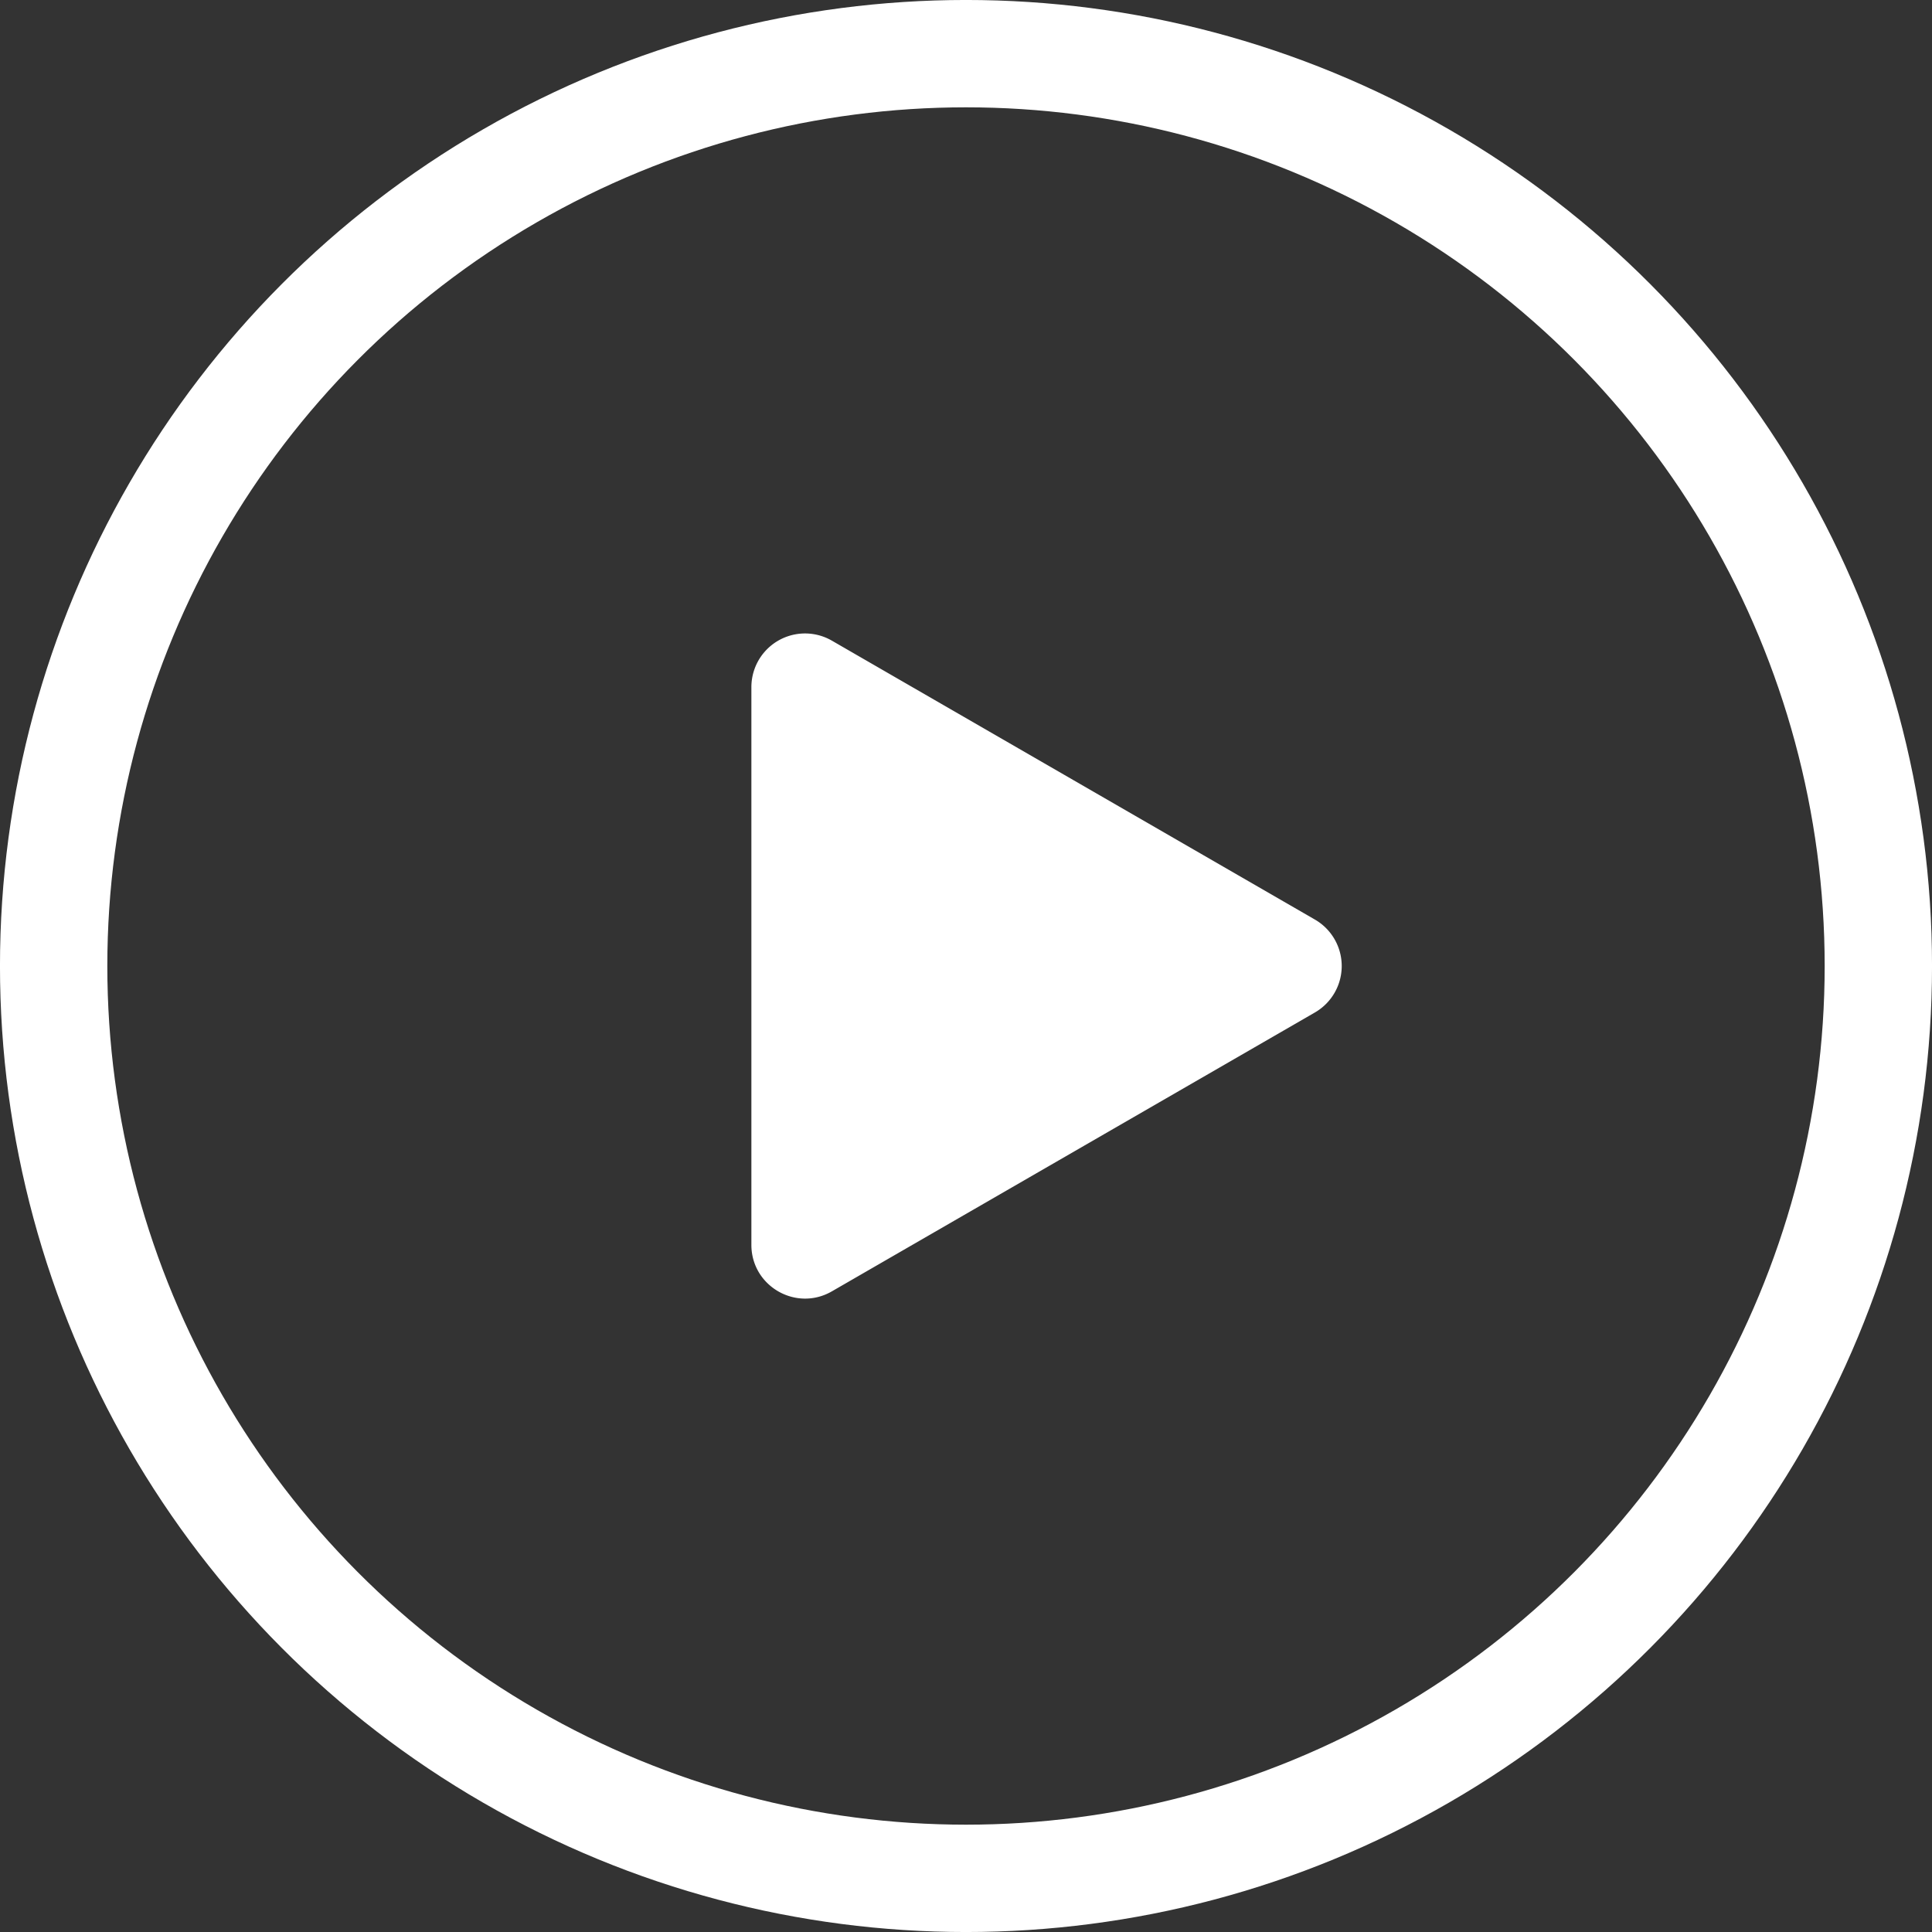
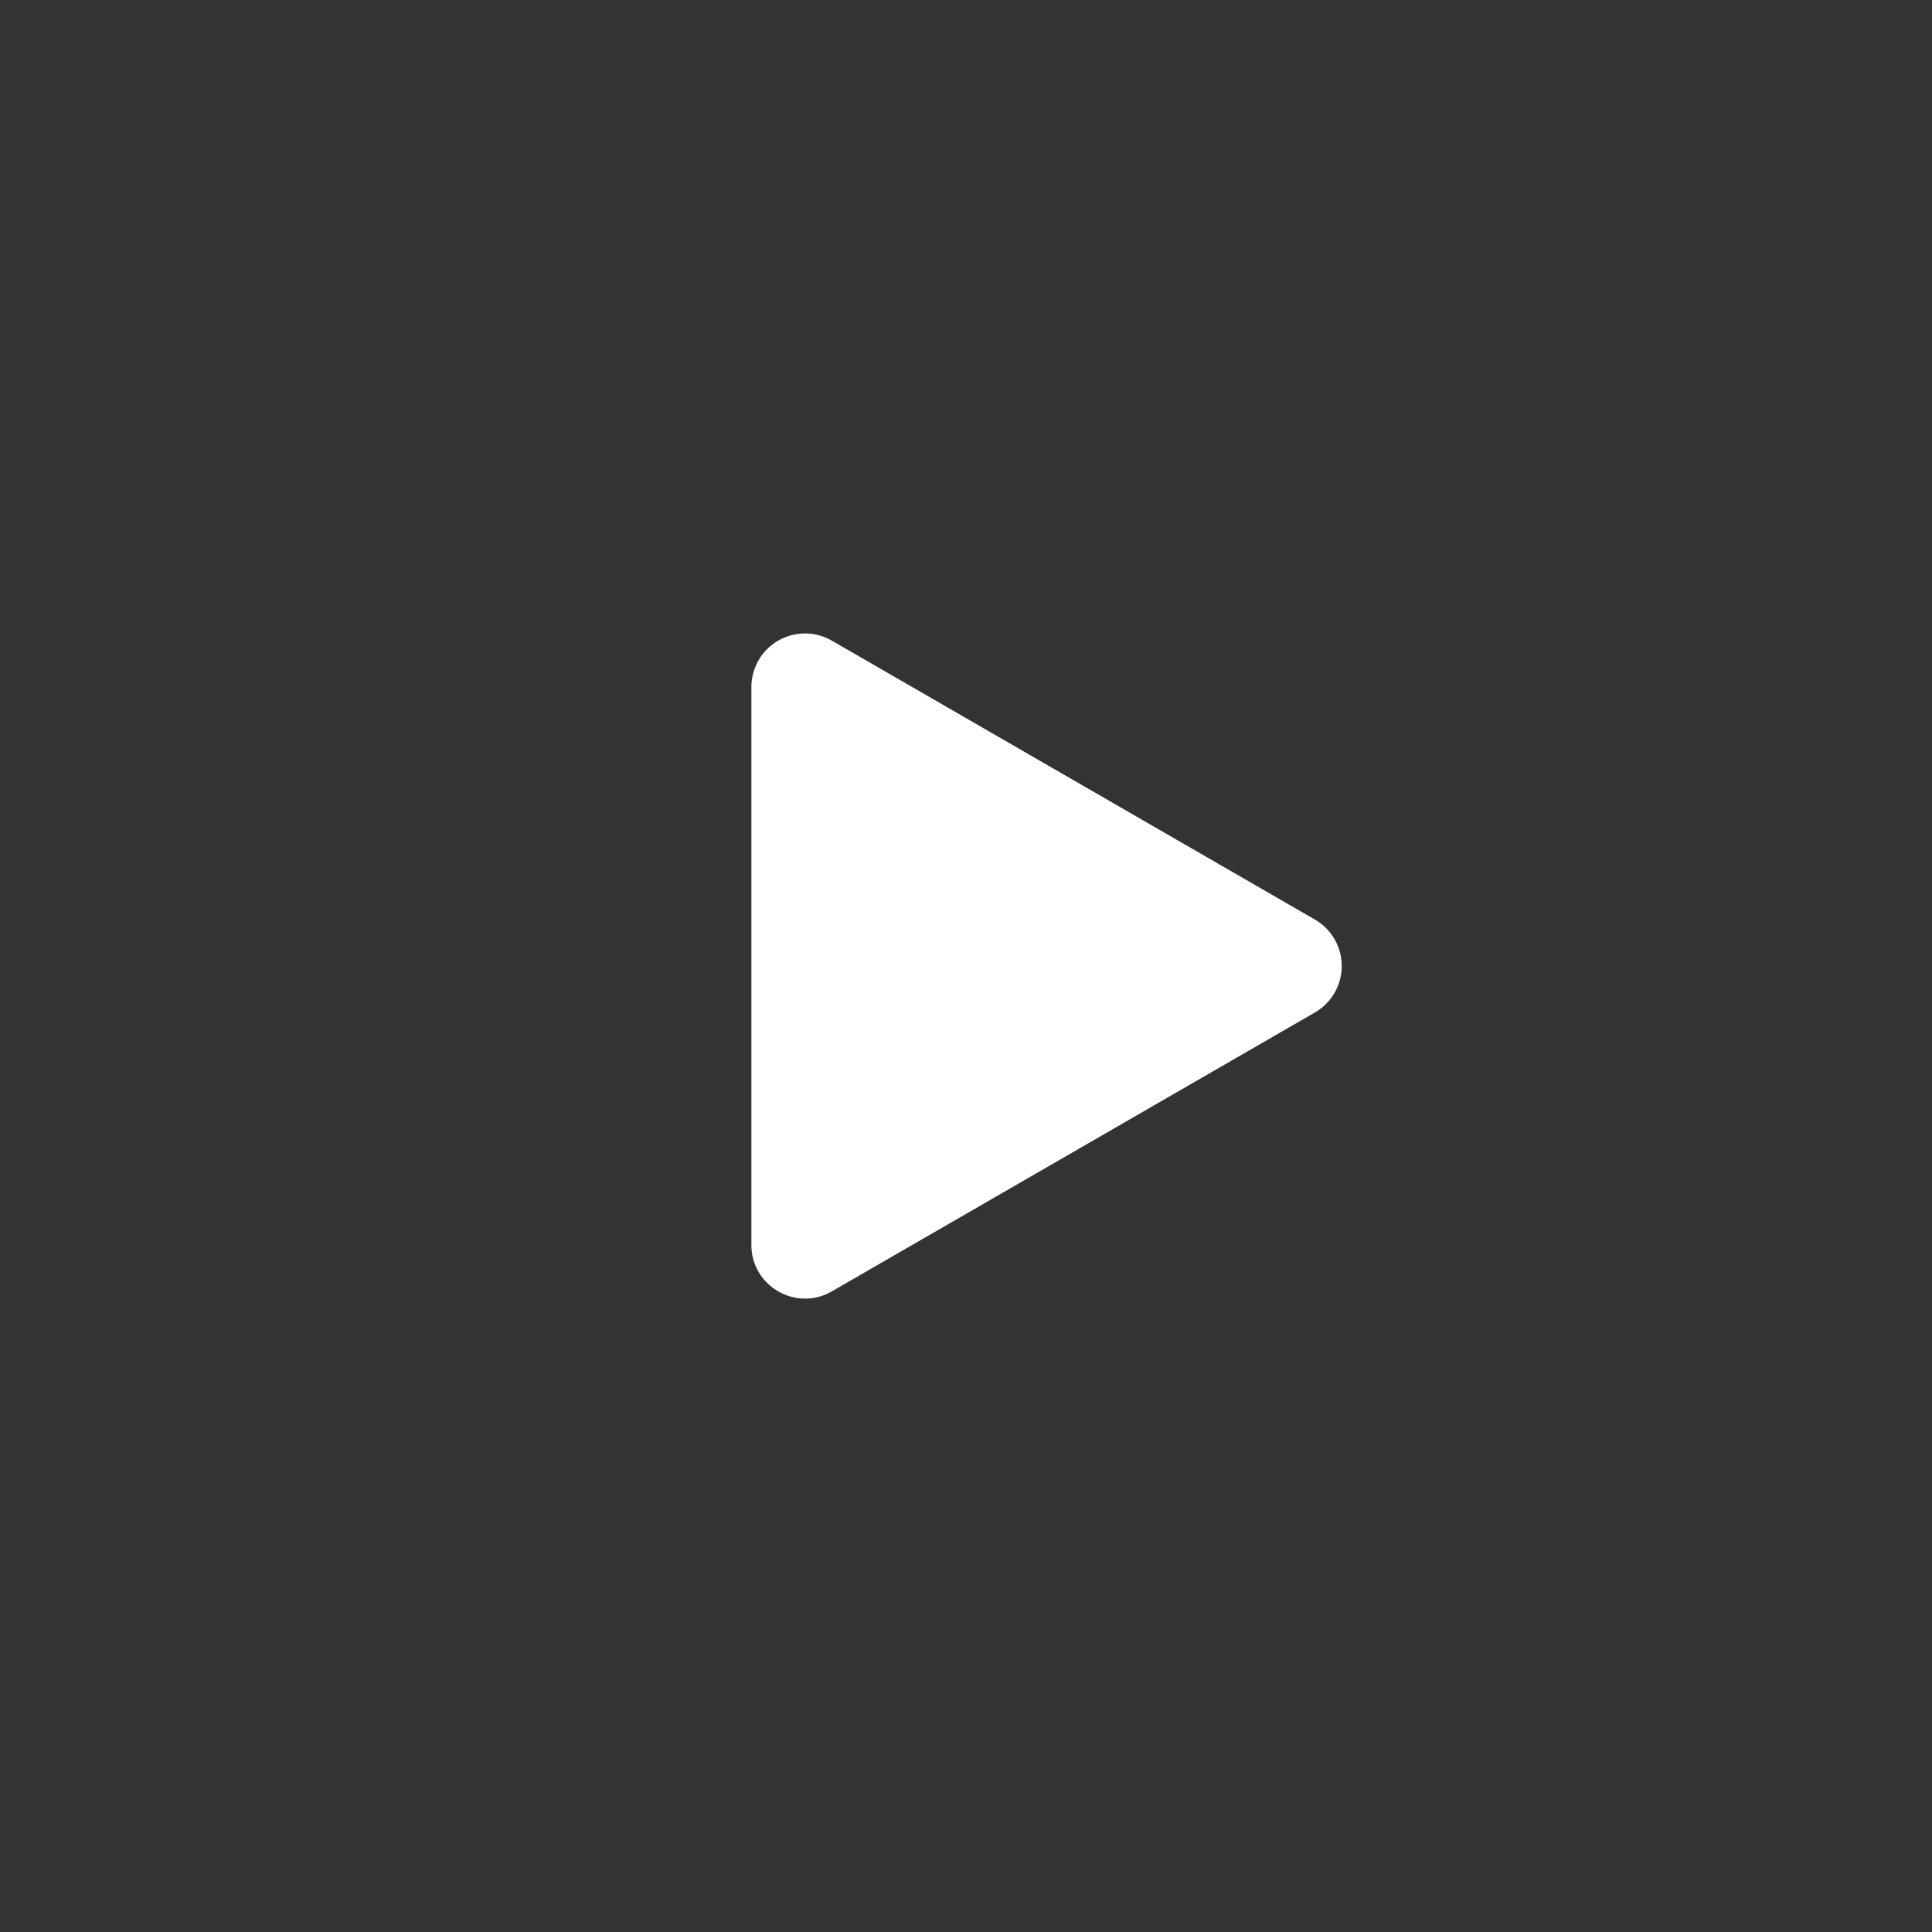
<svg xmlns="http://www.w3.org/2000/svg" width="48" height="48" viewBox="0 0 48 48" fill="none">
  <rect x="0" y="0" width="48" height="48" fill="#333333" stroke="none" />
  <g id="Group 99243729">
    <path id="Polygon 1" d="M32.668 22.846a1.333 1.333 0 010 2.309l-12 6.928c-.889.513-2-.128-2-1.155V17.072a1.333 1.333 0 012-1.155l12 6.929z" fill="#fff" />
-     <circle id="Ellipse 19657" cx="24" cy="24" r="22.667" stroke="#fff" stroke-width="2.667" />
  </g>
</svg>